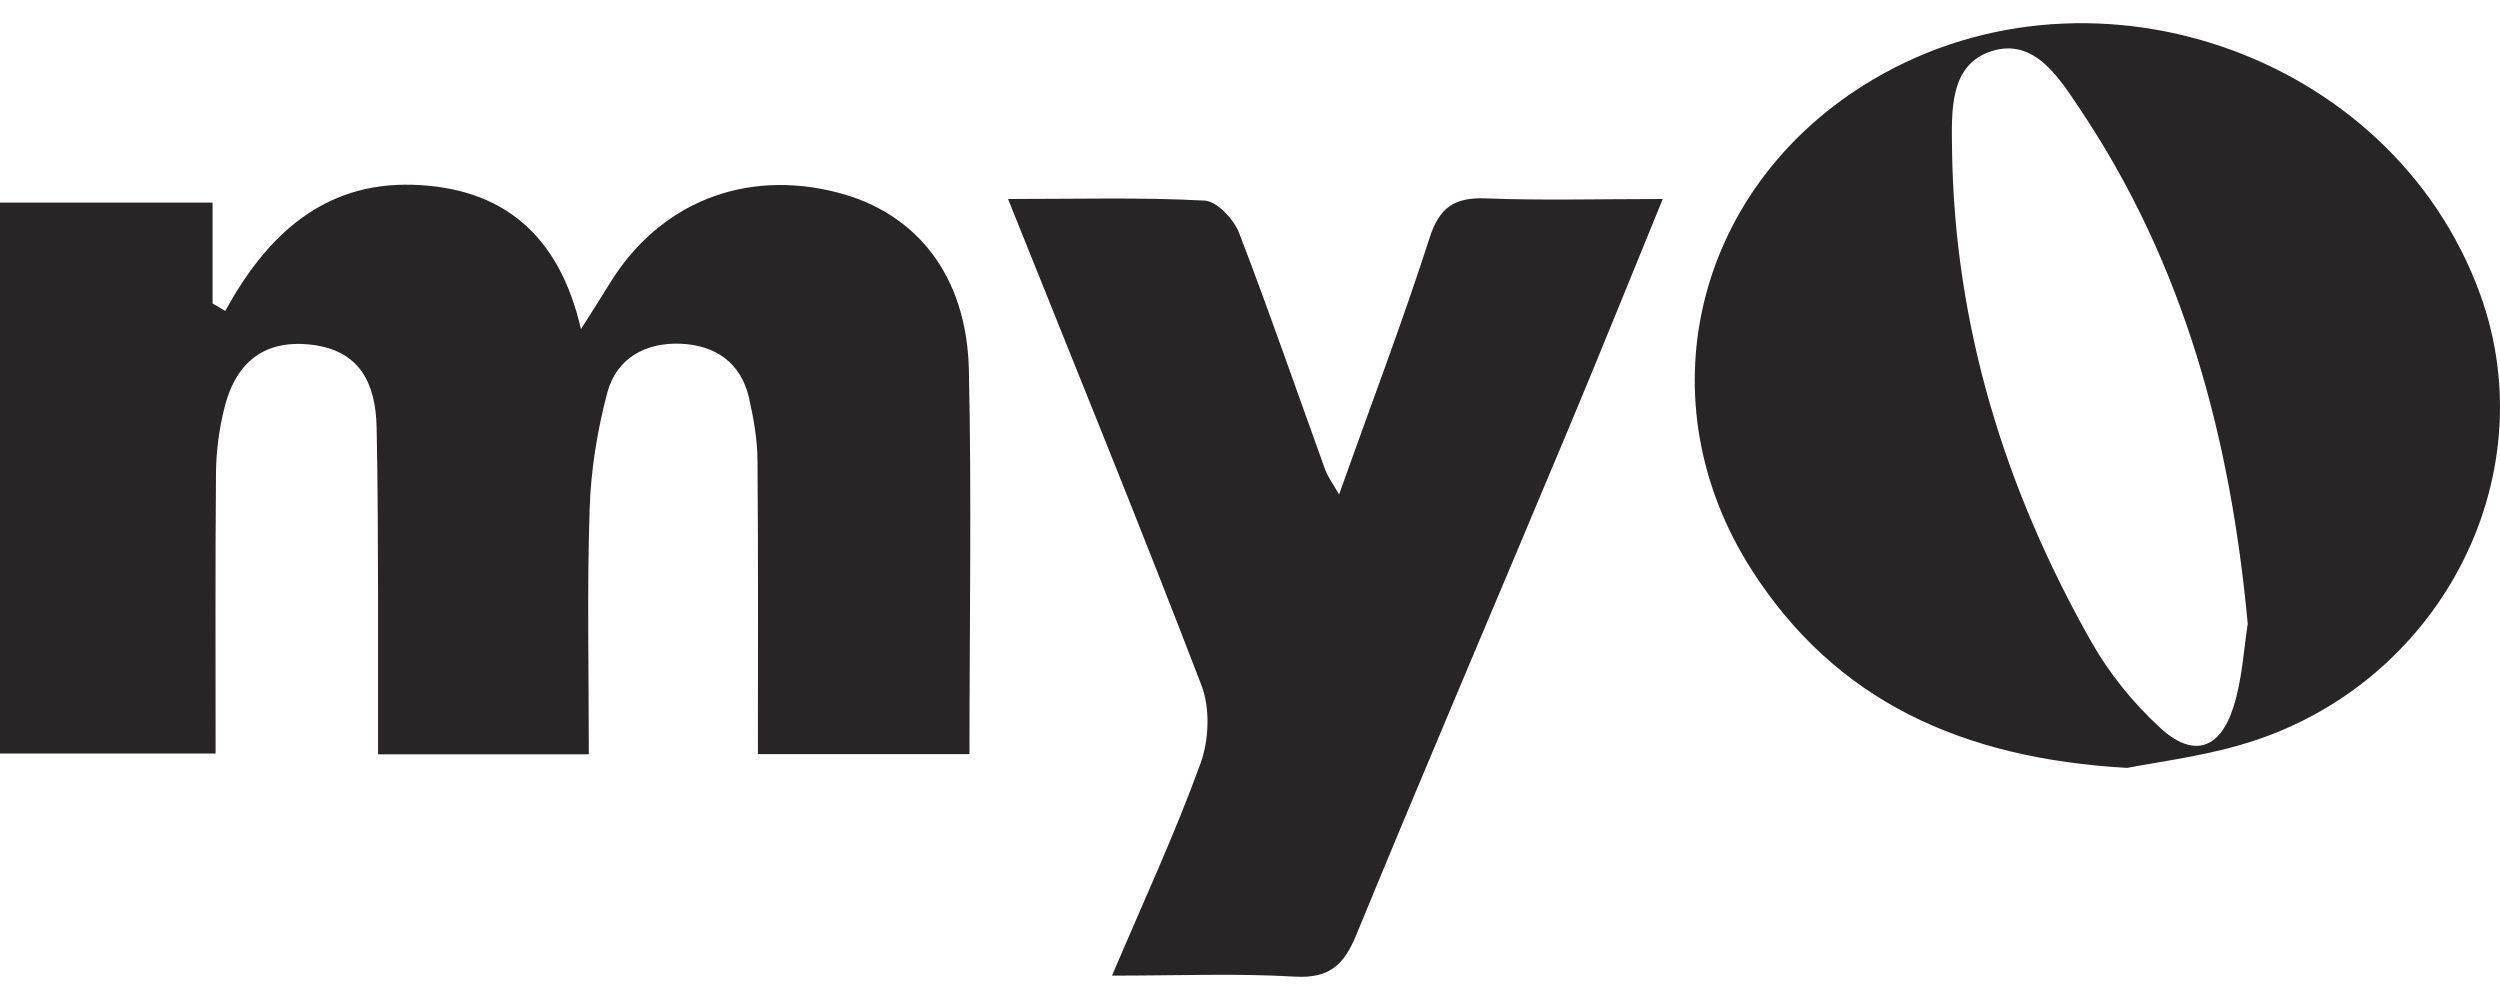
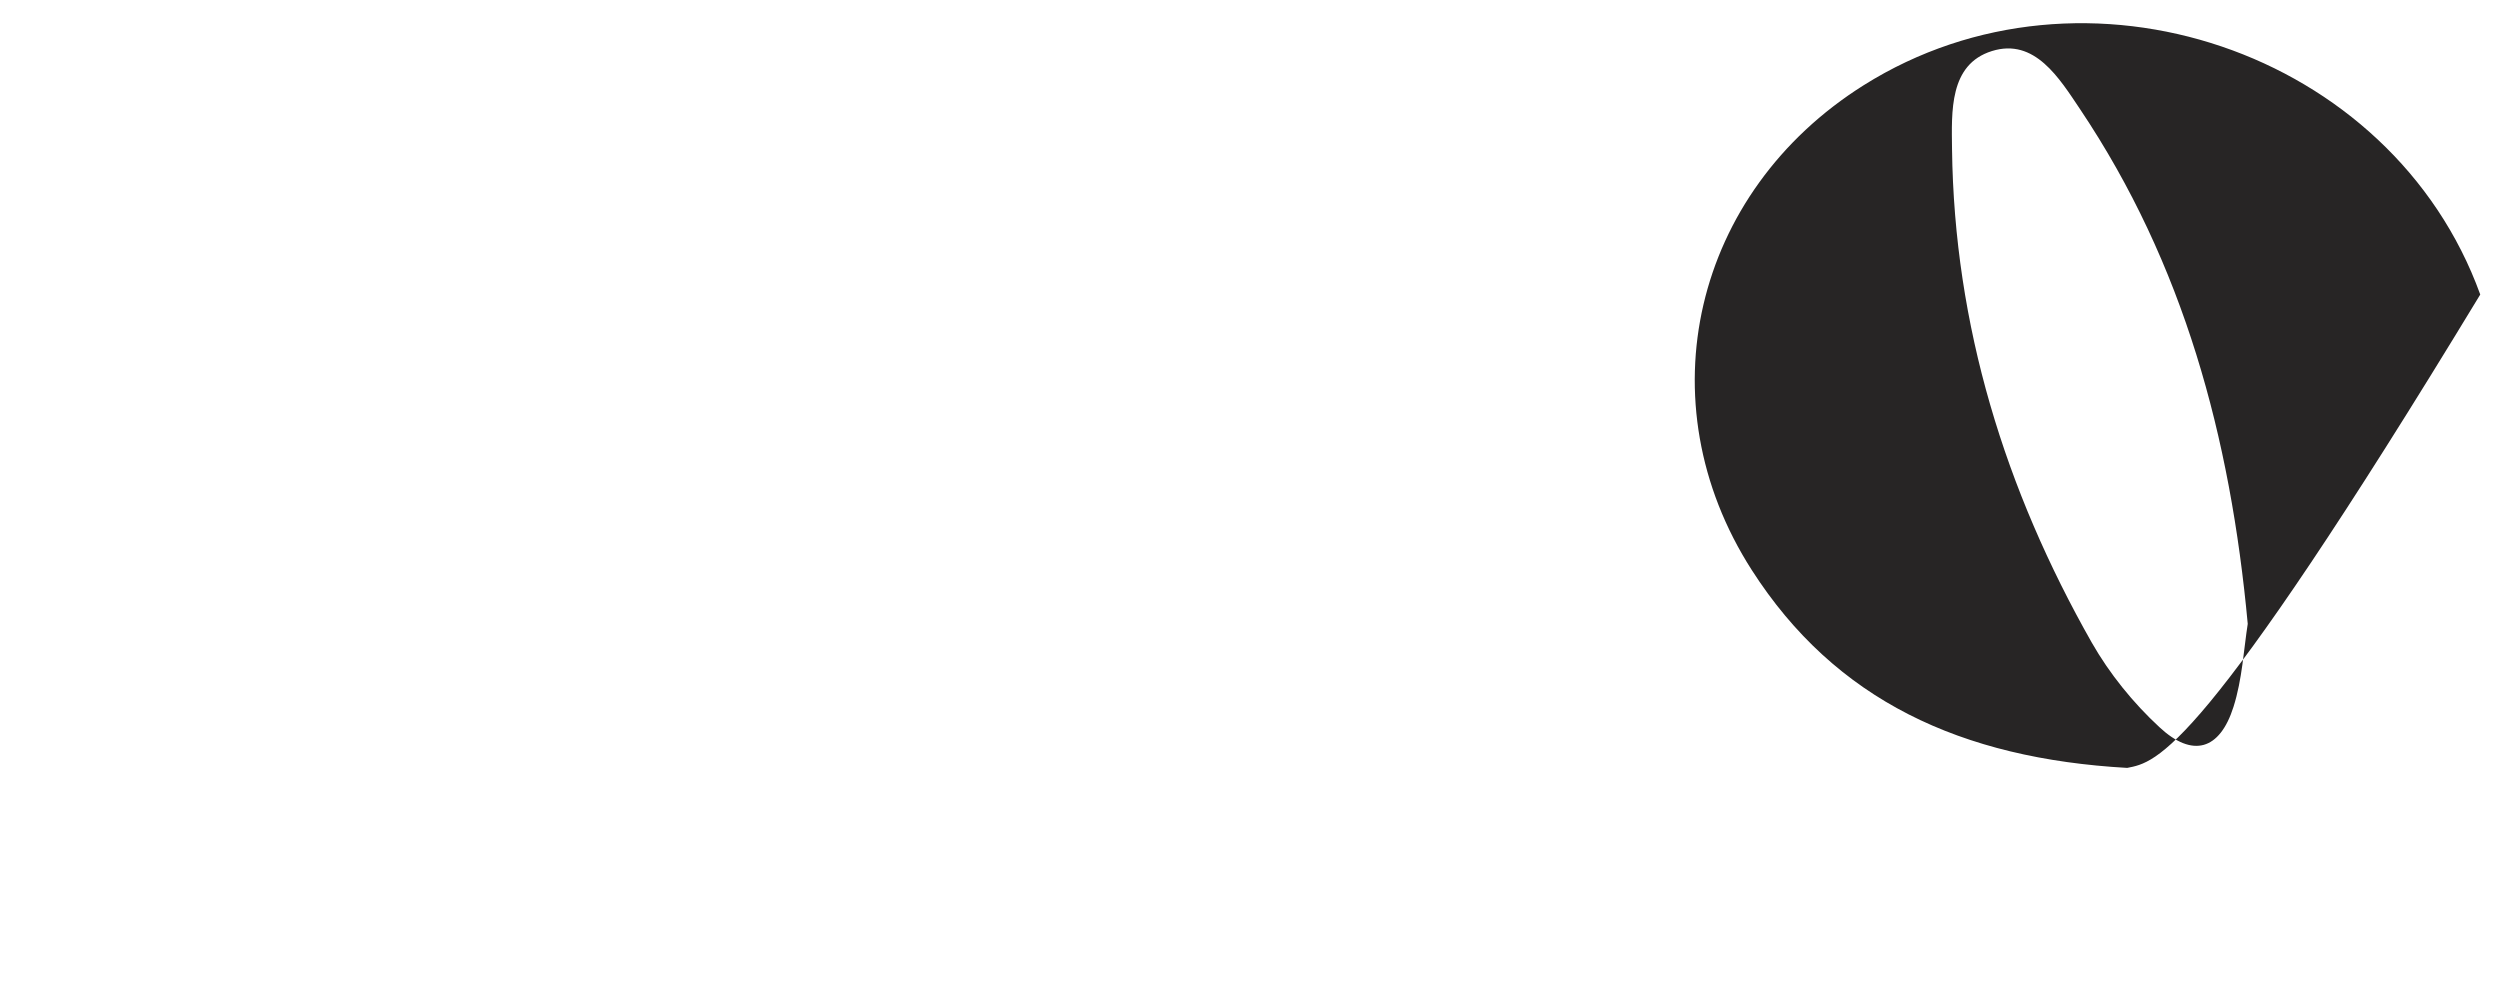
<svg xmlns="http://www.w3.org/2000/svg" width="80" height="32" viewBox="0 0 80 32" fill="none">
-   <path d="M7.208 9.95C8.529 7.538 10.345 5.824 13.218 5.913C16.033 6.003 17.882 7.455 18.591 10.532C19.022 9.854 19.267 9.464 19.505 9.08C21.09 6.489 23.841 5.389 26.81 6.163C29.348 6.822 30.939 8.837 31.004 11.843C31.094 15.905 31.023 19.974 31.023 24.132H24.253C24.253 20.978 24.266 17.869 24.24 14.76C24.24 14.082 24.118 13.398 23.97 12.739C23.712 11.607 22.9 11.044 21.773 10.999C20.639 10.954 19.724 11.479 19.435 12.56C19.113 13.775 18.906 15.048 18.868 16.302C18.784 18.88 18.842 21.464 18.842 24.138H12.098C12.098 22.45 12.098 20.774 12.098 19.098C12.091 17.294 12.091 15.496 12.052 13.692C12.027 12.278 11.524 11.191 9.914 11.025C8.361 10.865 7.505 11.69 7.17 13.097C7.009 13.756 6.918 14.447 6.912 15.125C6.886 18.087 6.899 21.042 6.899 24.113H0V6.483H6.802V9.713C6.938 9.79 7.073 9.867 7.208 9.95Z" fill="#272525" />
-   <path d="M68.076 24.573C62.755 24.273 58.729 22.411 56.056 18.24C52.603 12.854 54.194 6.15 59.637 2.728C66.697 -1.712 76.546 1.627 79.368 9.425C81.513 15.355 78.009 22.008 71.715 23.831C70.395 24.215 69.016 24.388 68.069 24.573H68.076ZM71.928 19.968C71.374 13.98 69.879 8.447 66.568 3.502C65.898 2.504 65.112 1.205 63.74 1.634C62.368 2.062 62.452 3.578 62.465 4.775C62.536 10.423 64.159 15.669 66.936 20.562C67.502 21.554 68.256 22.488 69.1 23.268C70.163 24.26 71.032 24.004 71.471 22.622C71.754 21.733 71.799 20.774 71.928 19.961V19.968Z" fill="#272525" />
-   <path d="M32.26 6.368C34.495 6.368 36.524 6.31 38.547 6.419C38.94 6.438 39.481 7.014 39.649 7.449C40.615 9.956 41.491 12.502 42.406 15.029C42.483 15.247 42.631 15.438 42.85 15.822C43.874 12.944 44.879 10.308 45.742 7.628C46.058 6.636 46.535 6.31 47.546 6.348C49.356 6.419 51.173 6.368 53.208 6.368C52.139 8.971 51.166 11.402 50.148 13.826C47.907 19.181 45.62 24.522 43.41 29.896C43.018 30.855 42.567 31.316 41.439 31.252C39.578 31.143 37.703 31.22 35.584 31.22C36.589 28.859 37.6 26.678 38.418 24.426C38.689 23.678 38.727 22.667 38.45 21.938C36.486 16.82 34.411 11.741 32.26 6.374V6.368Z" fill="#272525" />
+   <path d="M68.076 24.573C62.755 24.273 58.729 22.411 56.056 18.24C52.603 12.854 54.194 6.15 59.637 2.728C66.697 -1.712 76.546 1.627 79.368 9.425C70.395 24.215 69.016 24.388 68.069 24.573H68.076ZM71.928 19.968C71.374 13.98 69.879 8.447 66.568 3.502C65.898 2.504 65.112 1.205 63.74 1.634C62.368 2.062 62.452 3.578 62.465 4.775C62.536 10.423 64.159 15.669 66.936 20.562C67.502 21.554 68.256 22.488 69.1 23.268C70.163 24.26 71.032 24.004 71.471 22.622C71.754 21.733 71.799 20.774 71.928 19.961V19.968Z" fill="#272525" />
</svg>